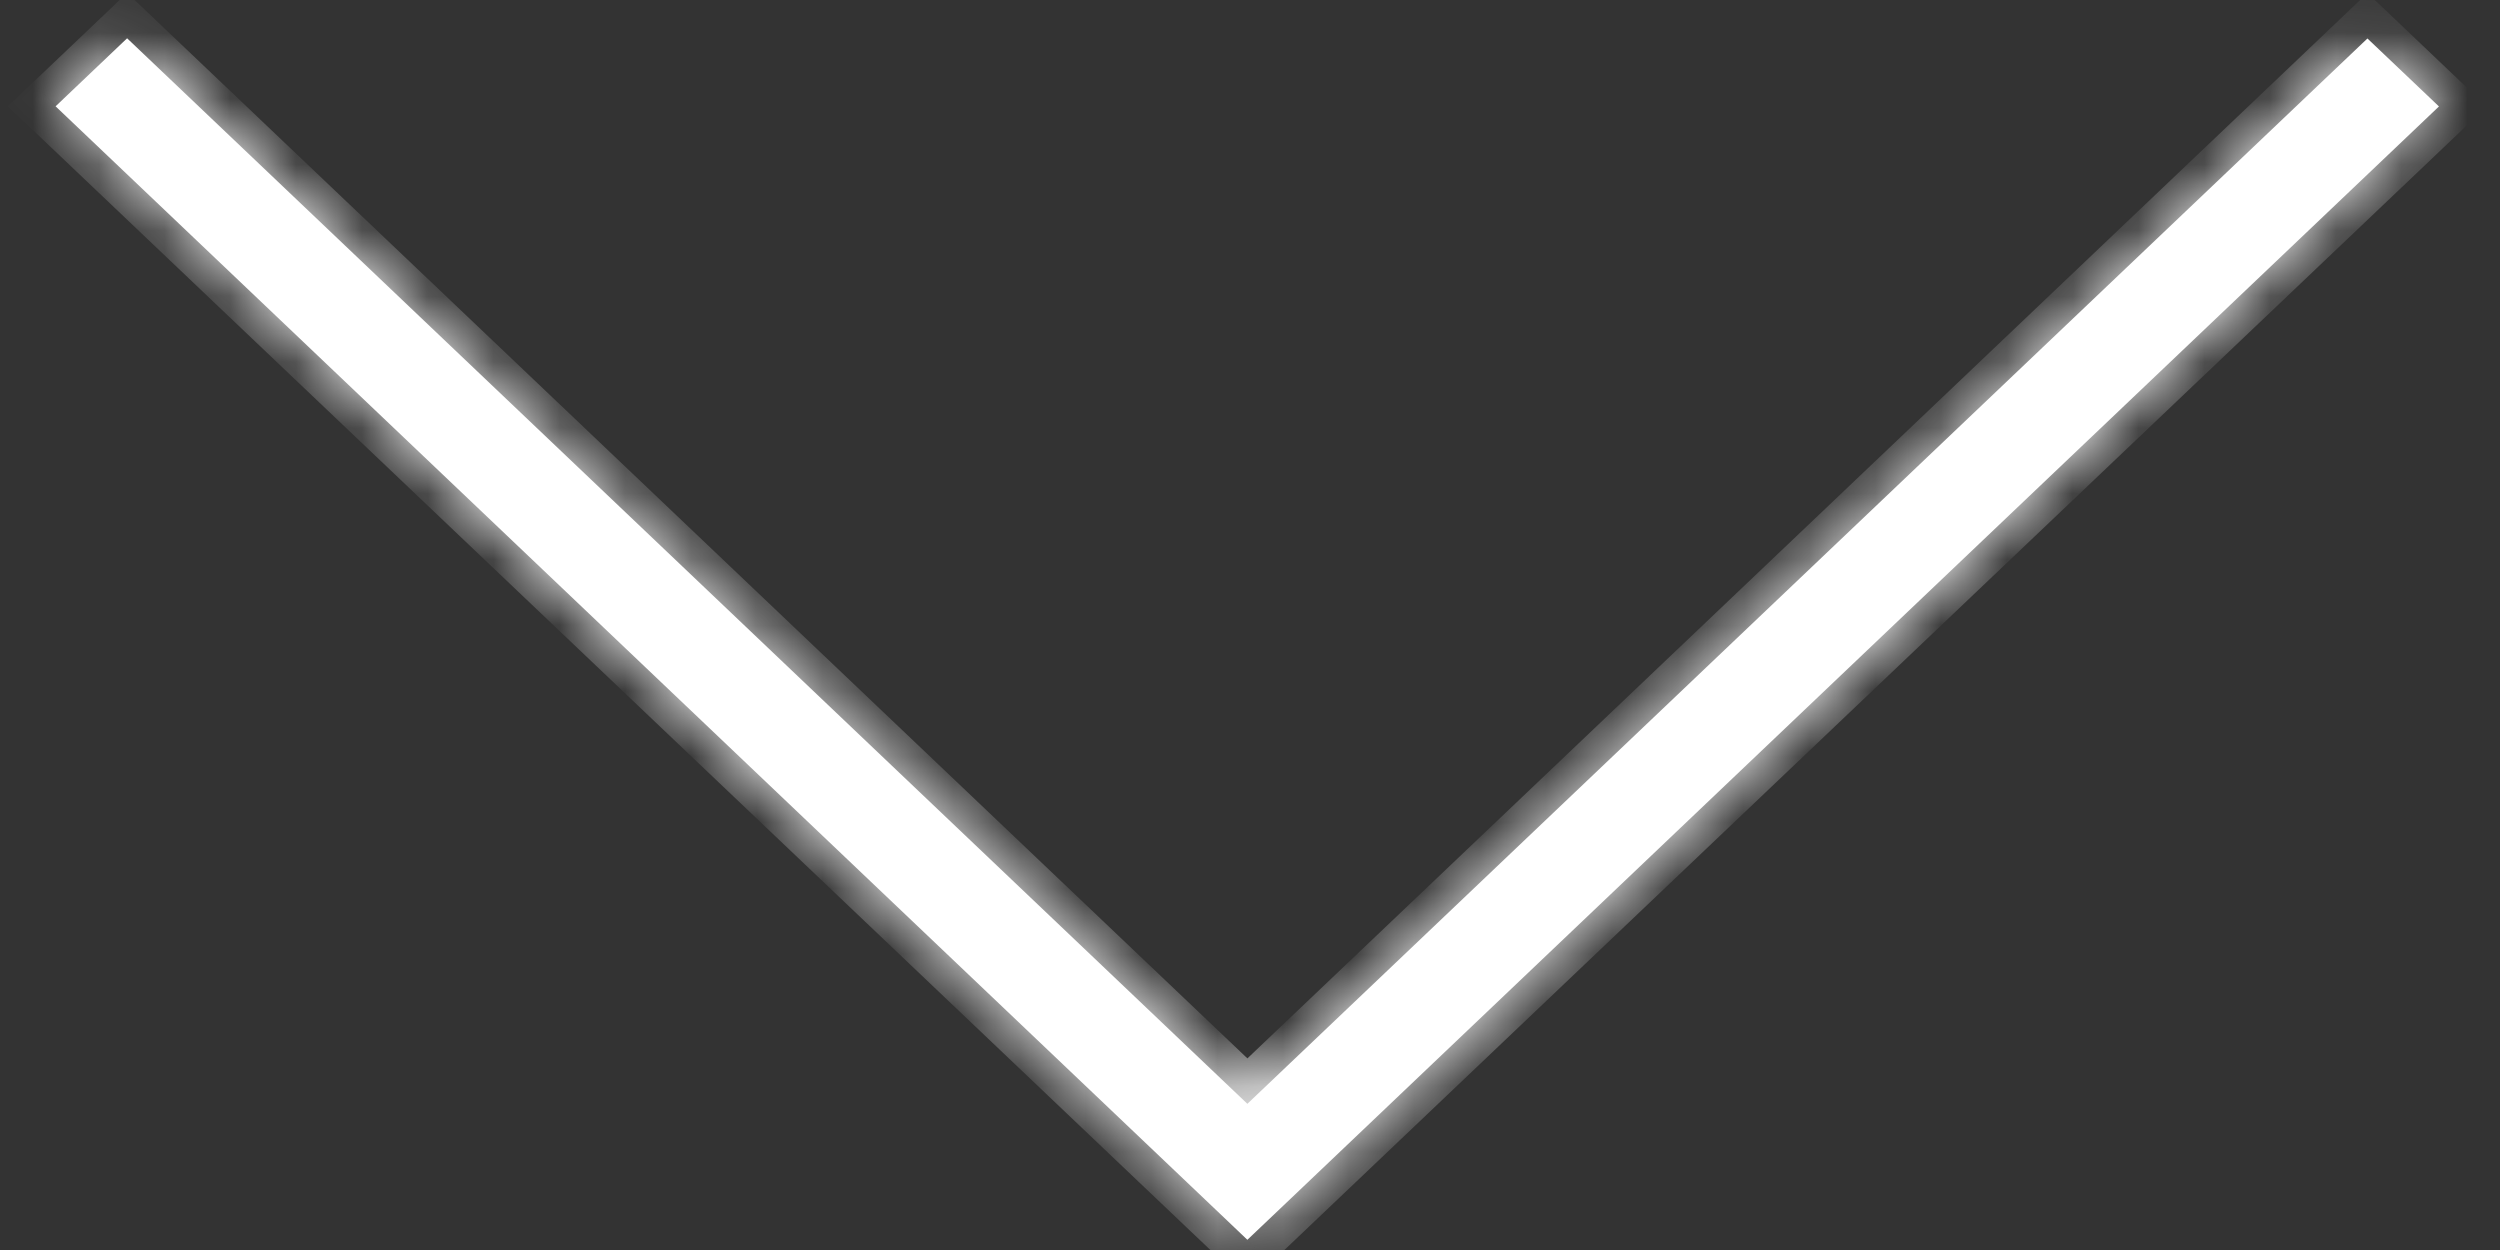
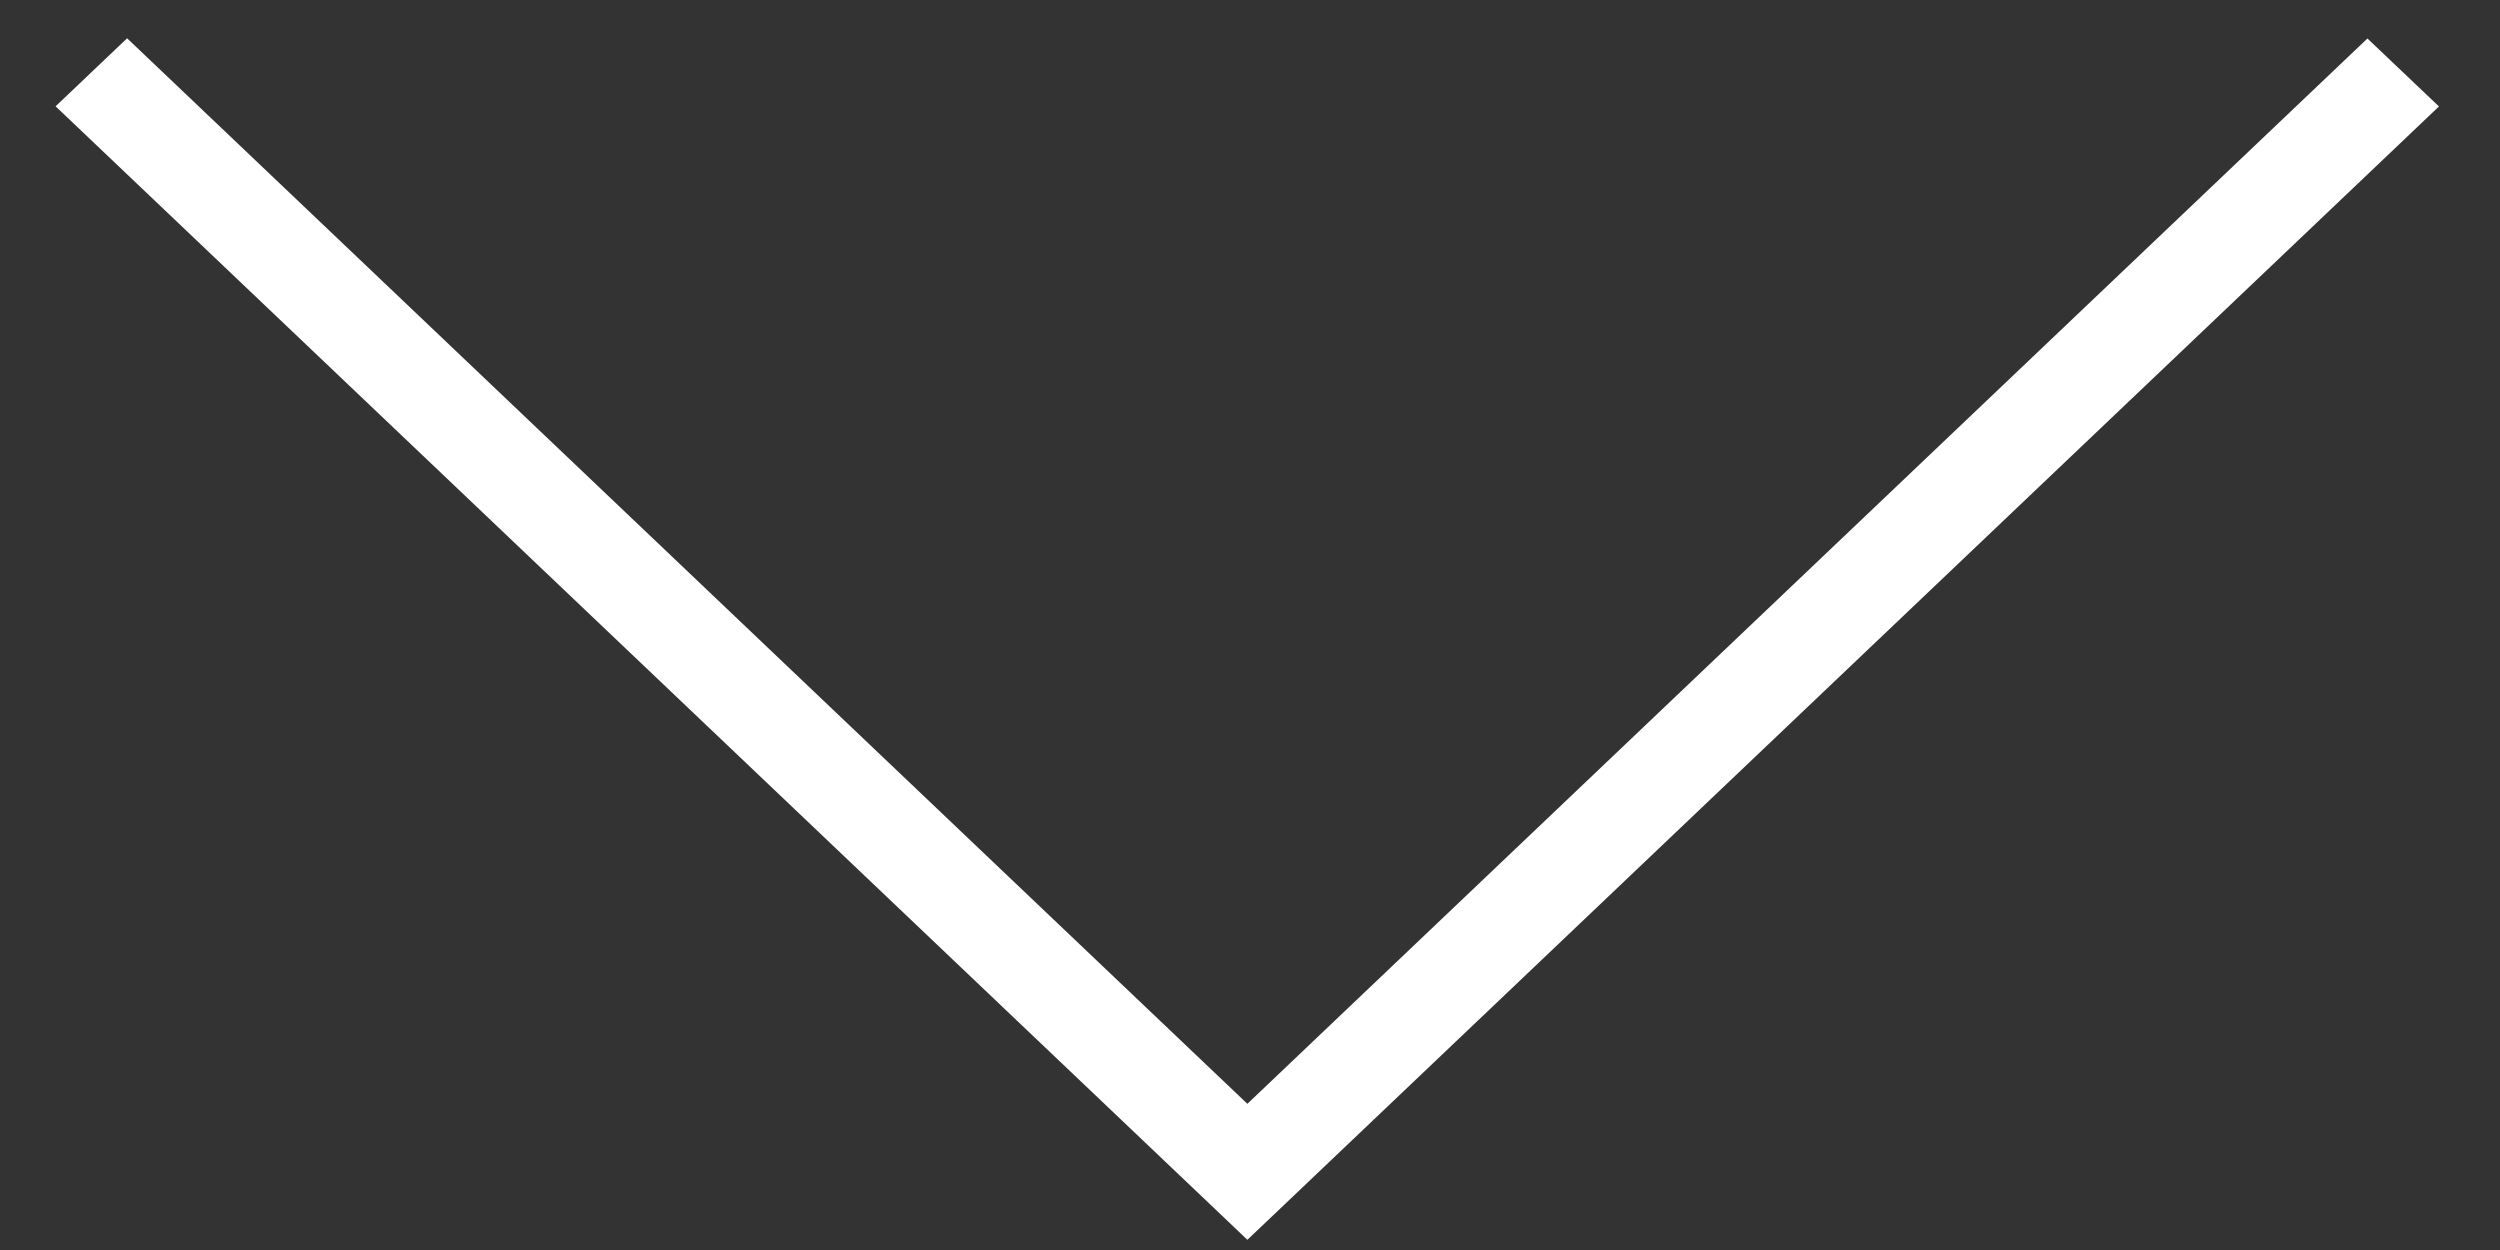
<svg xmlns="http://www.w3.org/2000/svg" width="38" height="19" viewBox="0 0 38 19" fill="none">
  <rect x="0" y="0" width="38" height="19" fill="#333333" stroke="none" />
  <mask id="path-1-inside-1" fill="white">
    <path fill-rule="evenodd" clip-rule="evenodd" d="M18.96 16.778L1.932 0.582L0.845 1.616L18.417 18.328L18.96 18.845L19.504 18.328L37.072 1.618L35.985 0.585L18.96 16.778Z" />
  </mask>
  <path fill-rule="evenodd" clip-rule="evenodd" d="M18.96 16.778L1.932 0.582L0.845 1.616L18.417 18.328L18.96 18.845L19.504 18.328L37.072 1.618L35.985 0.585L18.96 16.778Z" fill="white" />
-   <path d="M18.96 16.778L18.616 17.14L18.96 17.468L19.305 17.14L18.96 16.778ZM1.932 0.582L2.277 0.22L1.932 -0.108L1.588 0.22L1.932 0.582ZM0.845 1.616L0.501 1.253L0.12 1.616L0.501 1.978L0.845 1.616ZM18.417 18.328L18.761 17.966L18.417 18.328ZM18.96 18.845L18.616 19.207L18.96 19.535L19.305 19.207L18.96 18.845ZM19.504 18.328L19.159 17.966L19.504 18.328ZM37.072 1.618L37.417 1.981L37.798 1.618L37.417 1.256L37.072 1.618ZM35.985 0.585L36.33 0.222L35.985 -0.105L35.641 0.222L35.985 0.585ZM19.305 16.415L2.277 0.22L1.588 0.944L18.616 17.14L19.305 16.415ZM1.588 0.22L0.501 1.253L1.19 1.978L2.277 0.944L1.588 0.22ZM0.501 1.978L18.072 18.691L18.761 17.966L1.19 1.253L0.501 1.978ZM18.072 18.691L18.616 19.207L19.305 18.483L18.761 17.966L18.072 18.691ZM19.305 19.207L19.848 18.691L19.159 17.966L18.616 18.483L19.305 19.207ZM19.848 18.691L37.417 1.981L36.728 1.256L19.159 17.966L19.848 18.691ZM37.417 1.256L36.33 0.222L35.641 0.947L36.728 1.981L37.417 1.256ZM35.641 0.222L18.616 16.415L19.305 17.14L36.33 0.947L35.641 0.222Z" fill="white" mask="url(#path-1-inside-1)" />
</svg>